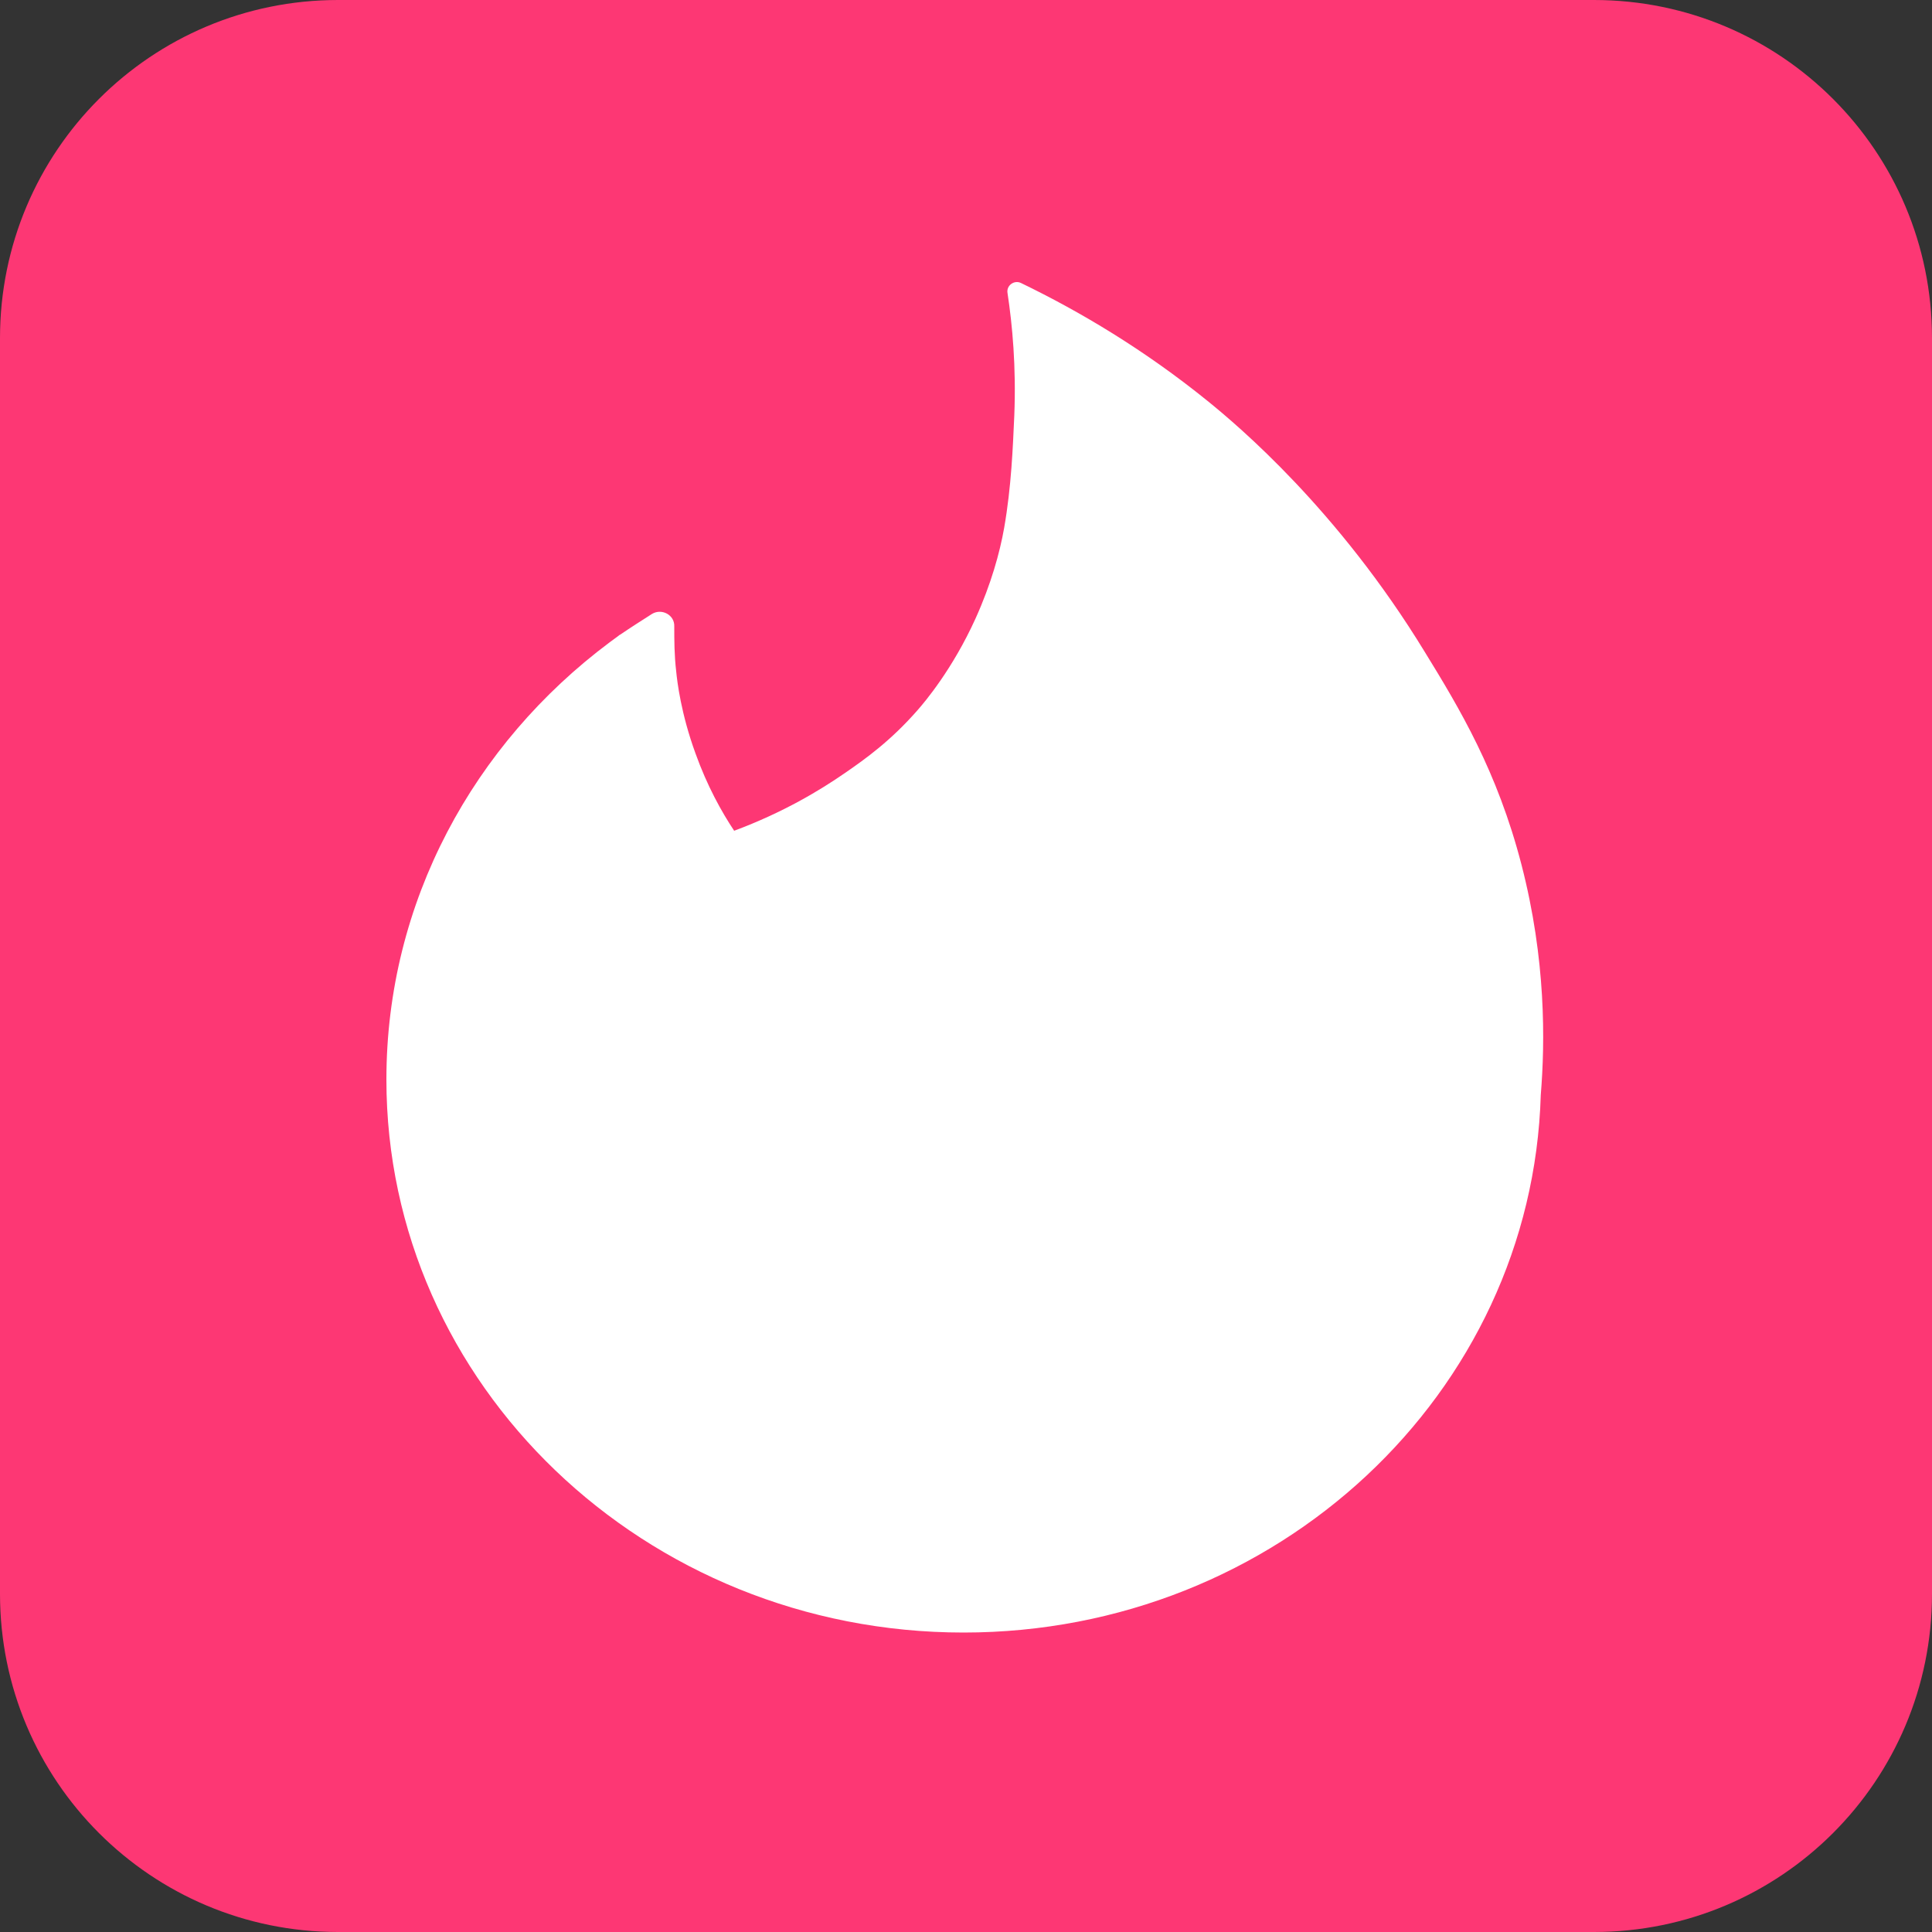
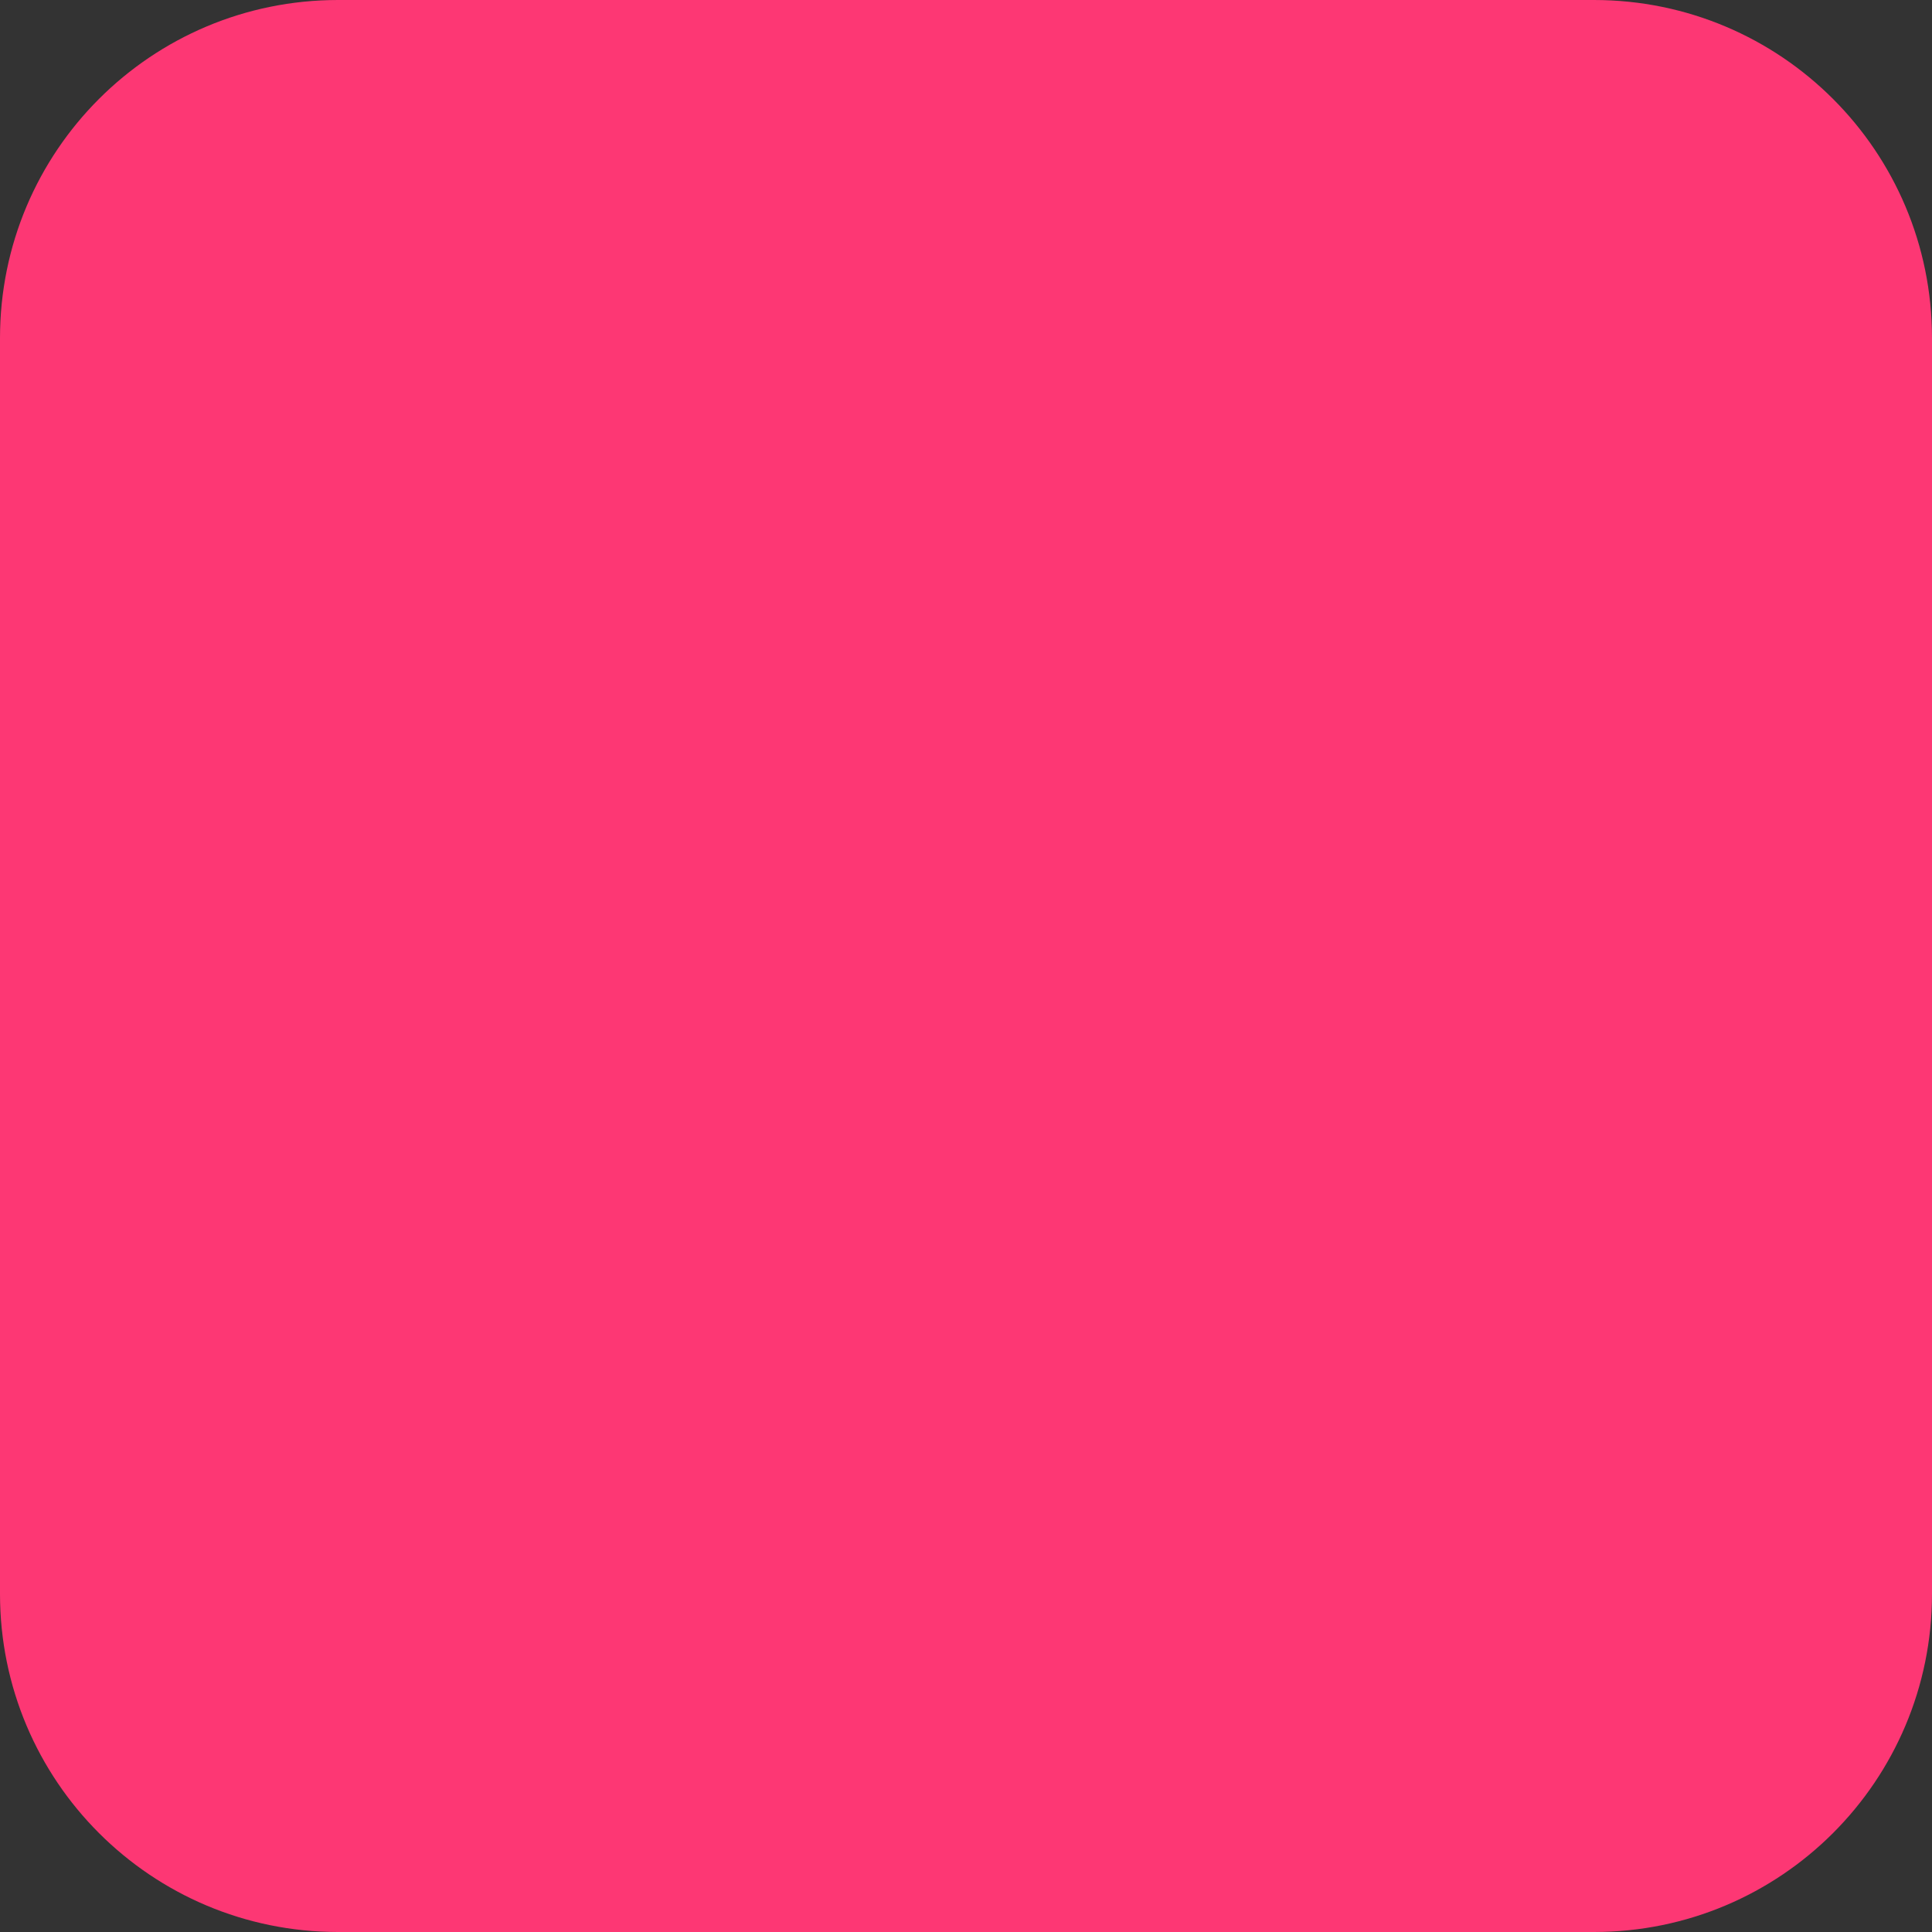
<svg xmlns="http://www.w3.org/2000/svg" version="1.1" id="jRZw9RI8VK_239" x="0px" y="0px" viewBox="0 0 400 400" style="enable-background:new 0 0 400 400;" xml:space="preserve" height="24" width="24">
  <rect x="0" y="0" width="400" height="400" fill="#333333" stroke="none" />
  <path fill="#FD3774" d="M330,400H70c-38.7,0-70-31.3-70-70V70C0,31.3,31.3,0,70,0h260c38.7,0,70,31.3,70,70v260  C400,368.7,368.7,400,330,400z" />
-   <path fill="#FFFFFF" d="M315,179c-5-19.3-12.8-32.3-20-44c-18-29.5-38.7-46.9-45-52c-13.1-10.6-26.4-18.5-38.6-24.4  c-1.4-0.7-3.1,0.5-2.8,2.1c1,6.6,1.8,15.2,1.4,25.3c-0.3,6.6-0.6,14.7-2.1,23.3c-0.9,5.1-2.7,11.6-5.9,18.7  c-4.8,10.6-10.6,17.4-12,19c-5.6,6.4-10.8,10.1-15,13c-5.2,3.6-12.8,8.2-23,12c-2.6-3.9-5.6-9.3-8-16c-3-8.2-3.8-14.9-4-17  c-0.4-3.4-0.4-6.5-0.4-9.3c0.1-2.4-2.6-3.8-4.6-2.6c-2.2,1.4-4.4,2.8-6.6,4.3c-0.1,0-0.1,0.1-0.2,0.1c0,0-0.1,0.1-0.1,0.1  c-0.1,0.1-0.3,0.2-0.4,0.3c-0.5,0.4-1,0.7-1.5,1.1C98.1,154,80,186.7,80,223.5C80,286.7,133.5,338,199.5,338  c64.9,0,117.7-49.5,119.5-111.3l0,0C319.9,215.7,320.1,198.7,315,179z" />
</svg>